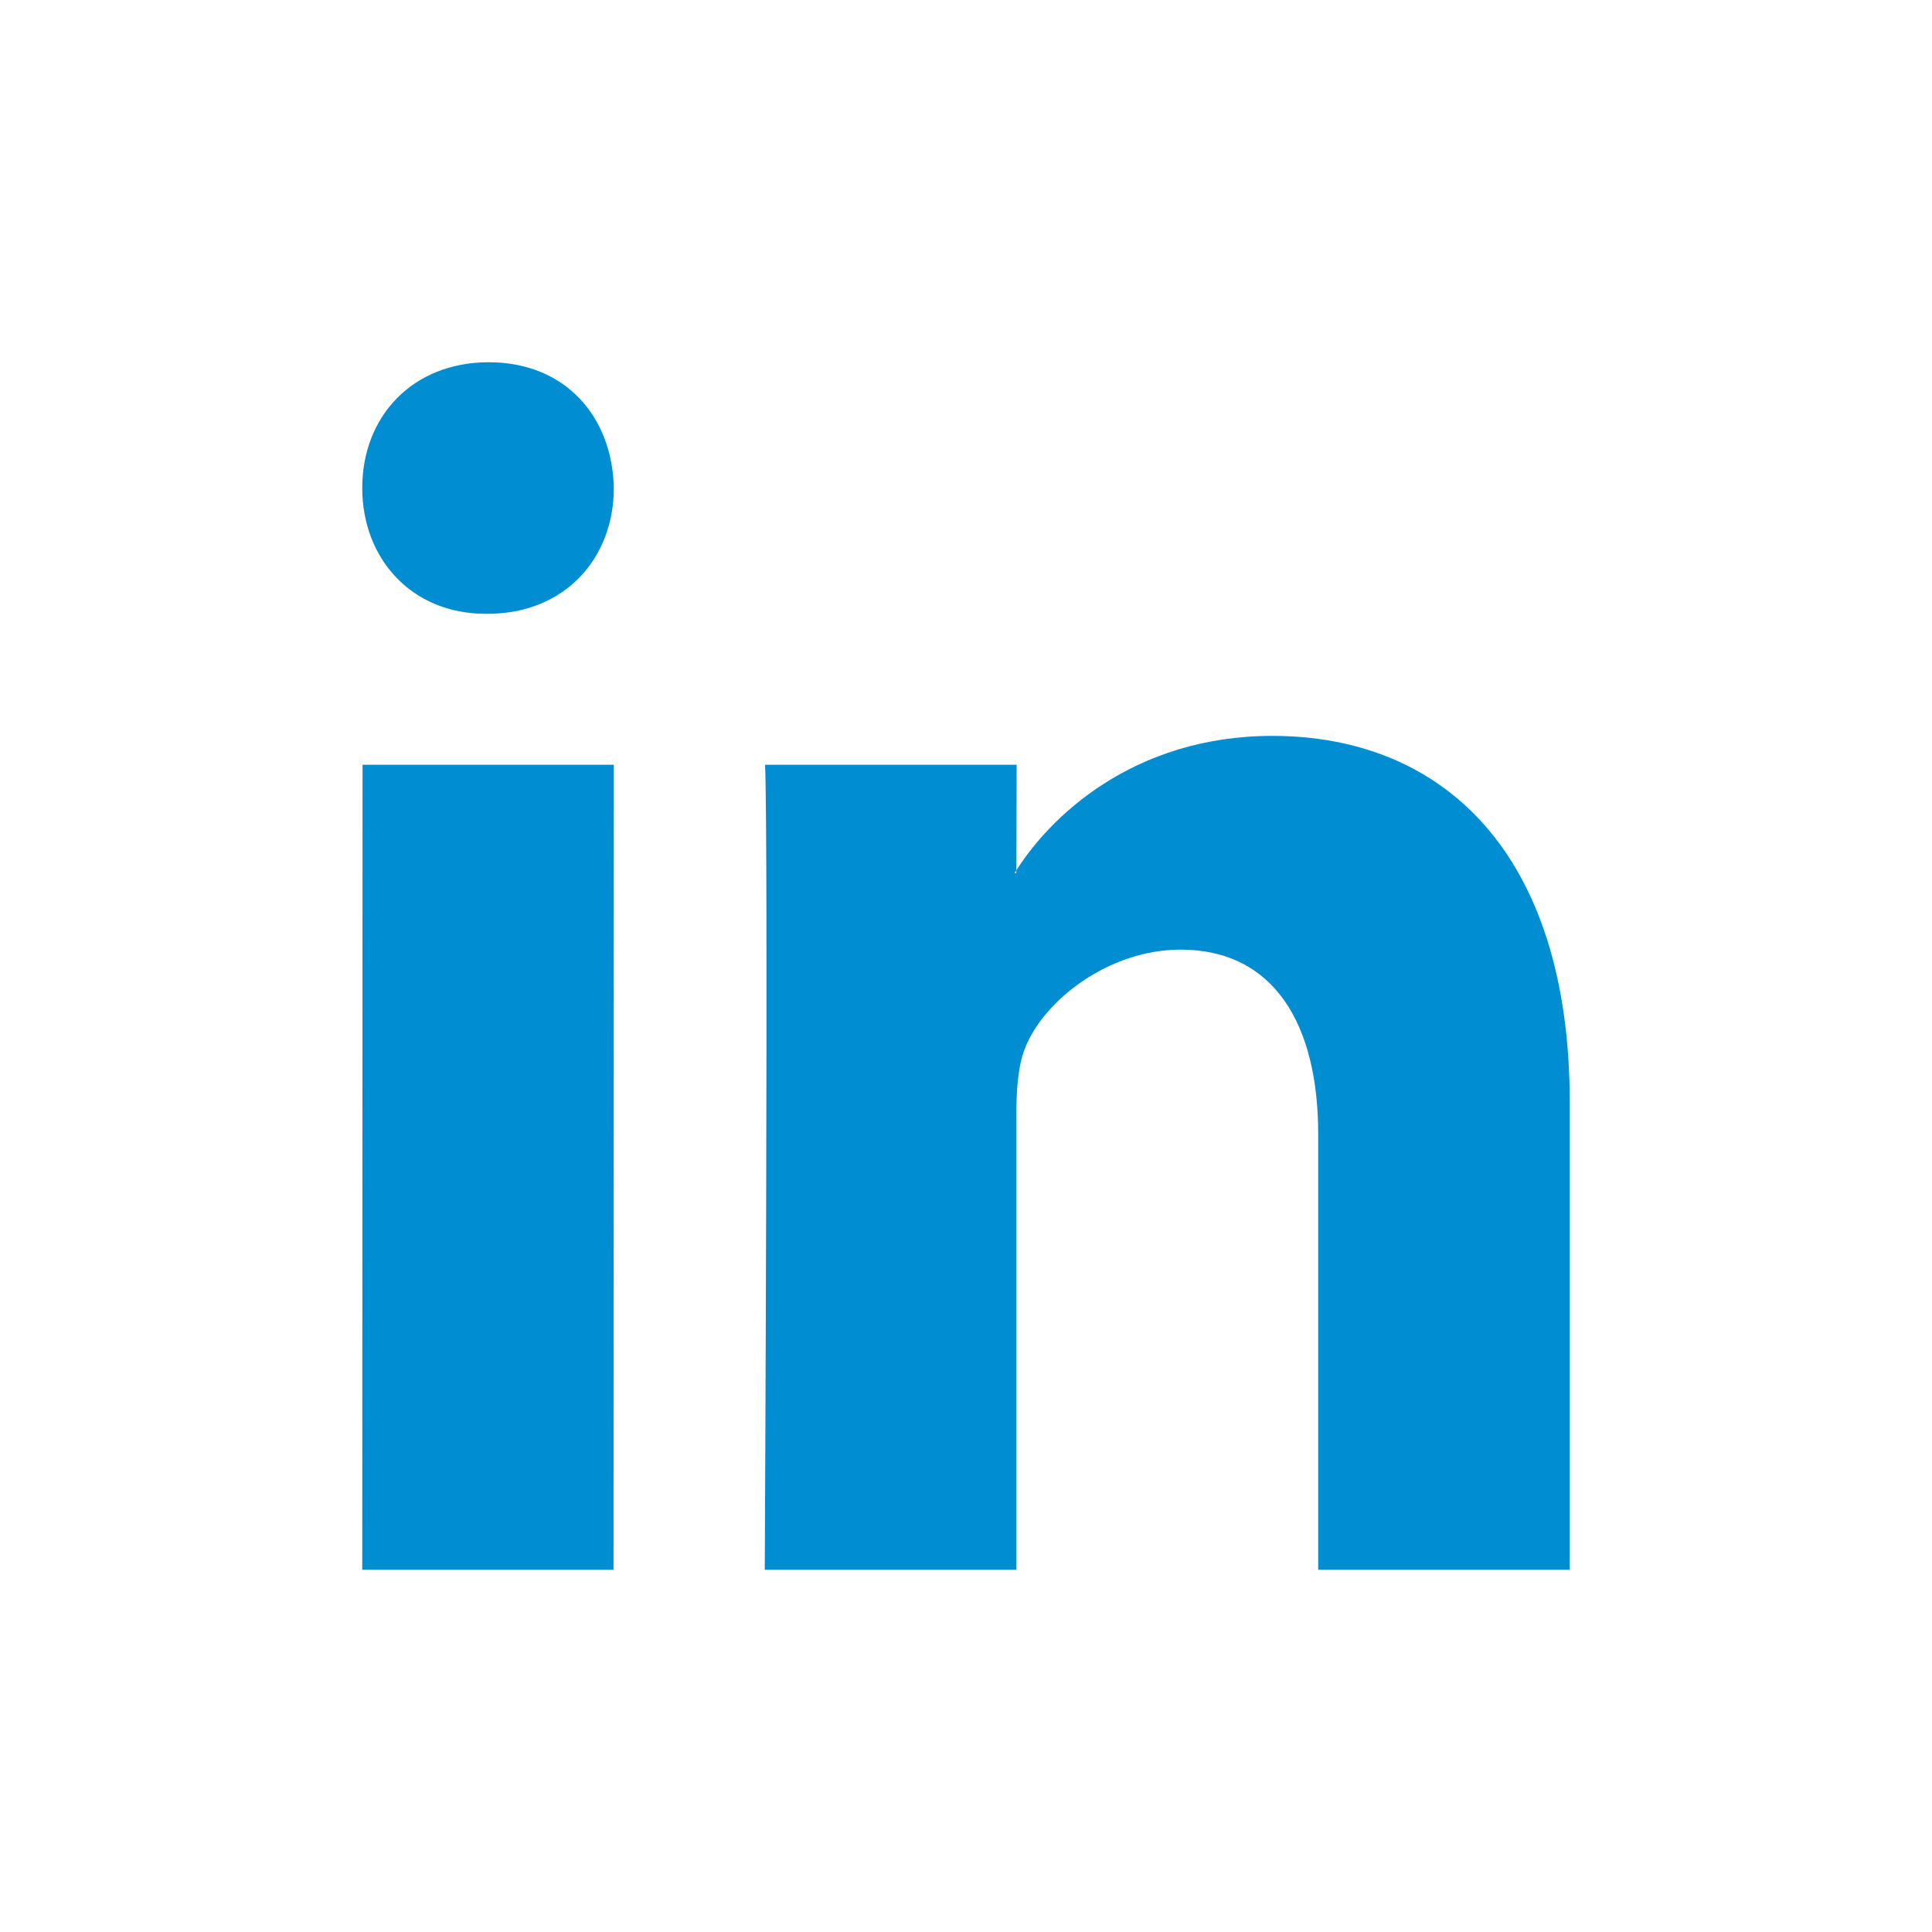
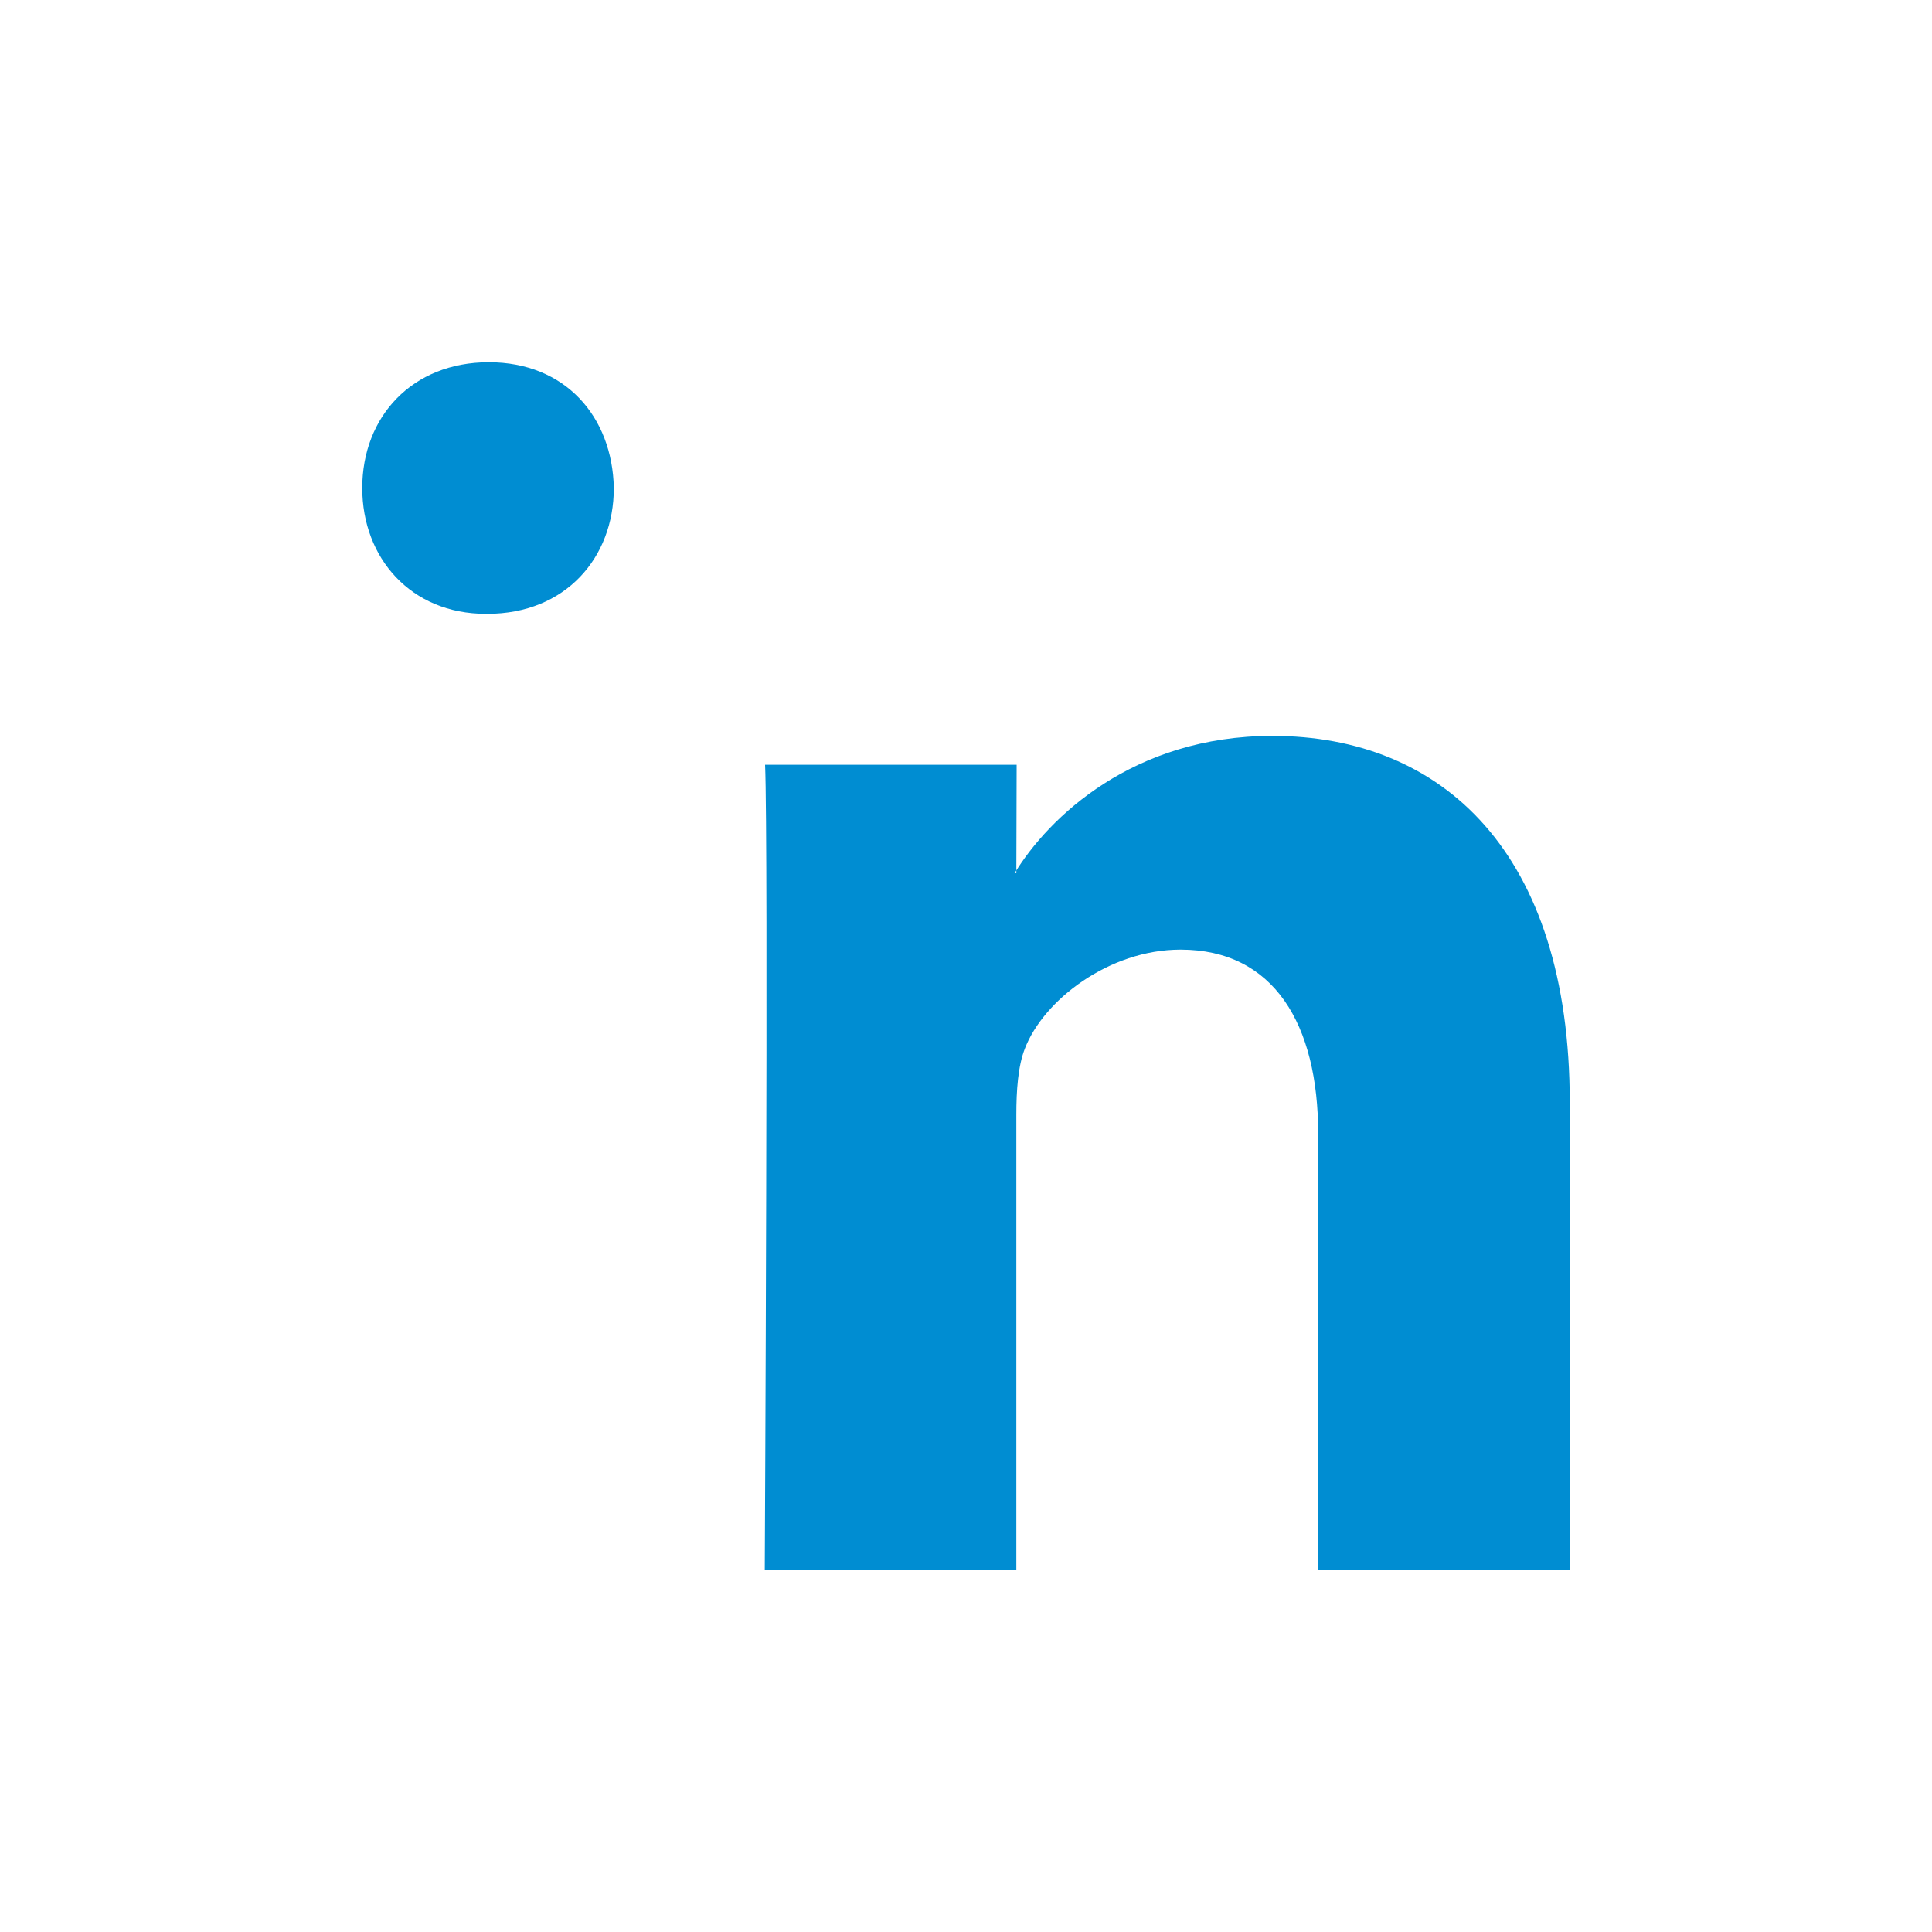
<svg xmlns="http://www.w3.org/2000/svg" height="100mm" style="shape-rendering:geometricPrecision; text-rendering:geometricPrecision; image-rendering:optimizeQuality; fill-rule:evenodd; clip-rule:evenodd" viewBox="0 0 100 100" width="100mm" xml:space="preserve">
  <defs>
    <style type="text/css">
   
    .fil0 {fill:#008DD2}
   
  </style>
  </defs>
  <g id="Ebene_x0020_1">
-     <path class="fil0" d="M39.584 81.25l13.021 0 0 -23.55c0,-1.26 0.087,-2.521 0.44,-3.42 0.967,-2.519 4.367,-5.128 8.06,-5.128 4.84,0 7.124,3.869 7.124,9.537l0 22.561 13.021 -0 0 -24.18c0,-12.953 -6.596,-18.98 -15.394,-18.98 -7.214,-0 -11.58,4.227 -13.34,7.105l0.089 0 0.016 -5.612 -13.021 0c0.175,3.957 -0.016,41.667 -0.016,41.667l0 0zm-14.361 -49.479c4.036,0 6.548,-2.895 6.548,-6.511 -0.075,-3.696 -2.513,-6.51 -6.472,-6.51 -3.96,0 -6.549,2.814 -6.549,6.51 0,3.615 2.512,6.511 6.397,6.511l0.075 0zm6.532 49.479l0.016 -41.667 -13.005 0 -0.016 41.667 13.005 0z" />
+     <path class="fil0" d="M39.584 81.25l13.021 0 0 -23.55c0,-1.26 0.087,-2.521 0.44,-3.42 0.967,-2.519 4.367,-5.128 8.06,-5.128 4.84,0 7.124,3.869 7.124,9.537l0 22.561 13.021 -0 0 -24.18c0,-12.953 -6.596,-18.98 -15.394,-18.98 -7.214,-0 -11.58,4.227 -13.34,7.105l0.089 0 0.016 -5.612 -13.021 0c0.175,3.957 -0.016,41.667 -0.016,41.667l0 0zm-14.361 -49.479c4.036,0 6.548,-2.895 6.548,-6.511 -0.075,-3.696 -2.513,-6.51 -6.472,-6.51 -3.96,0 -6.549,2.814 -6.549,6.51 0,3.615 2.512,6.511 6.397,6.511l0.075 0zm6.532 49.479z" />
  </g>
</svg>